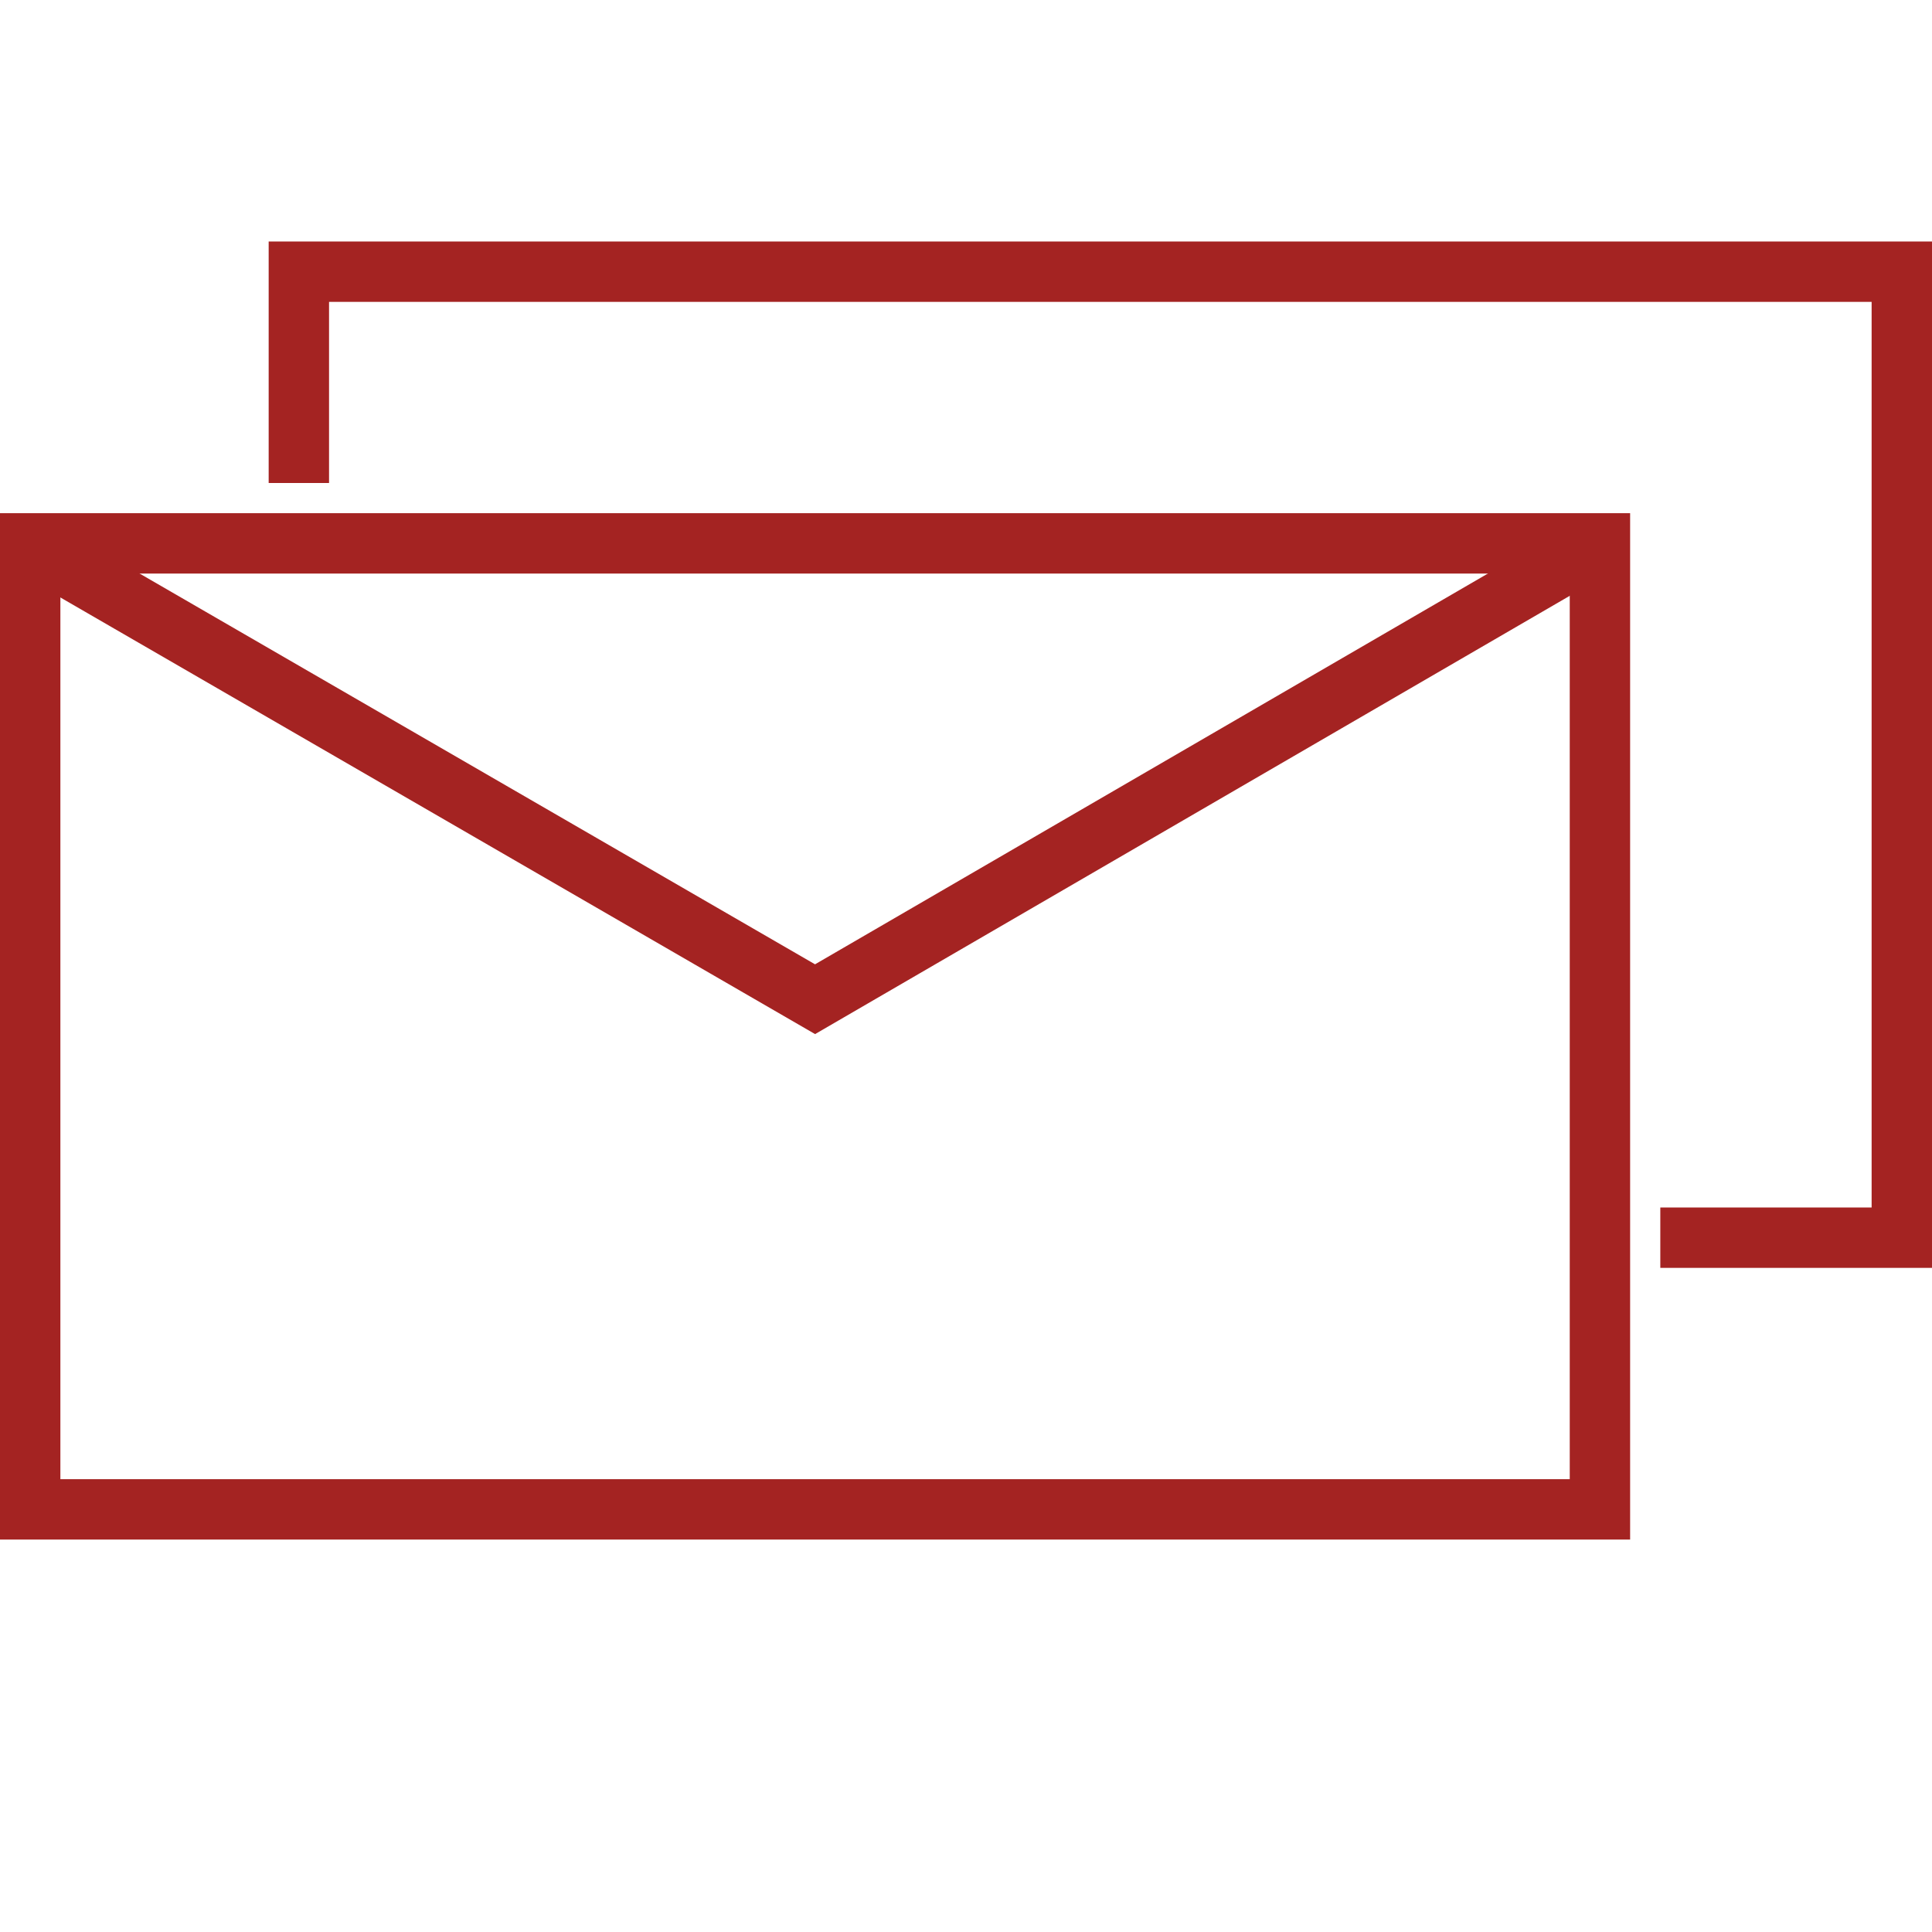
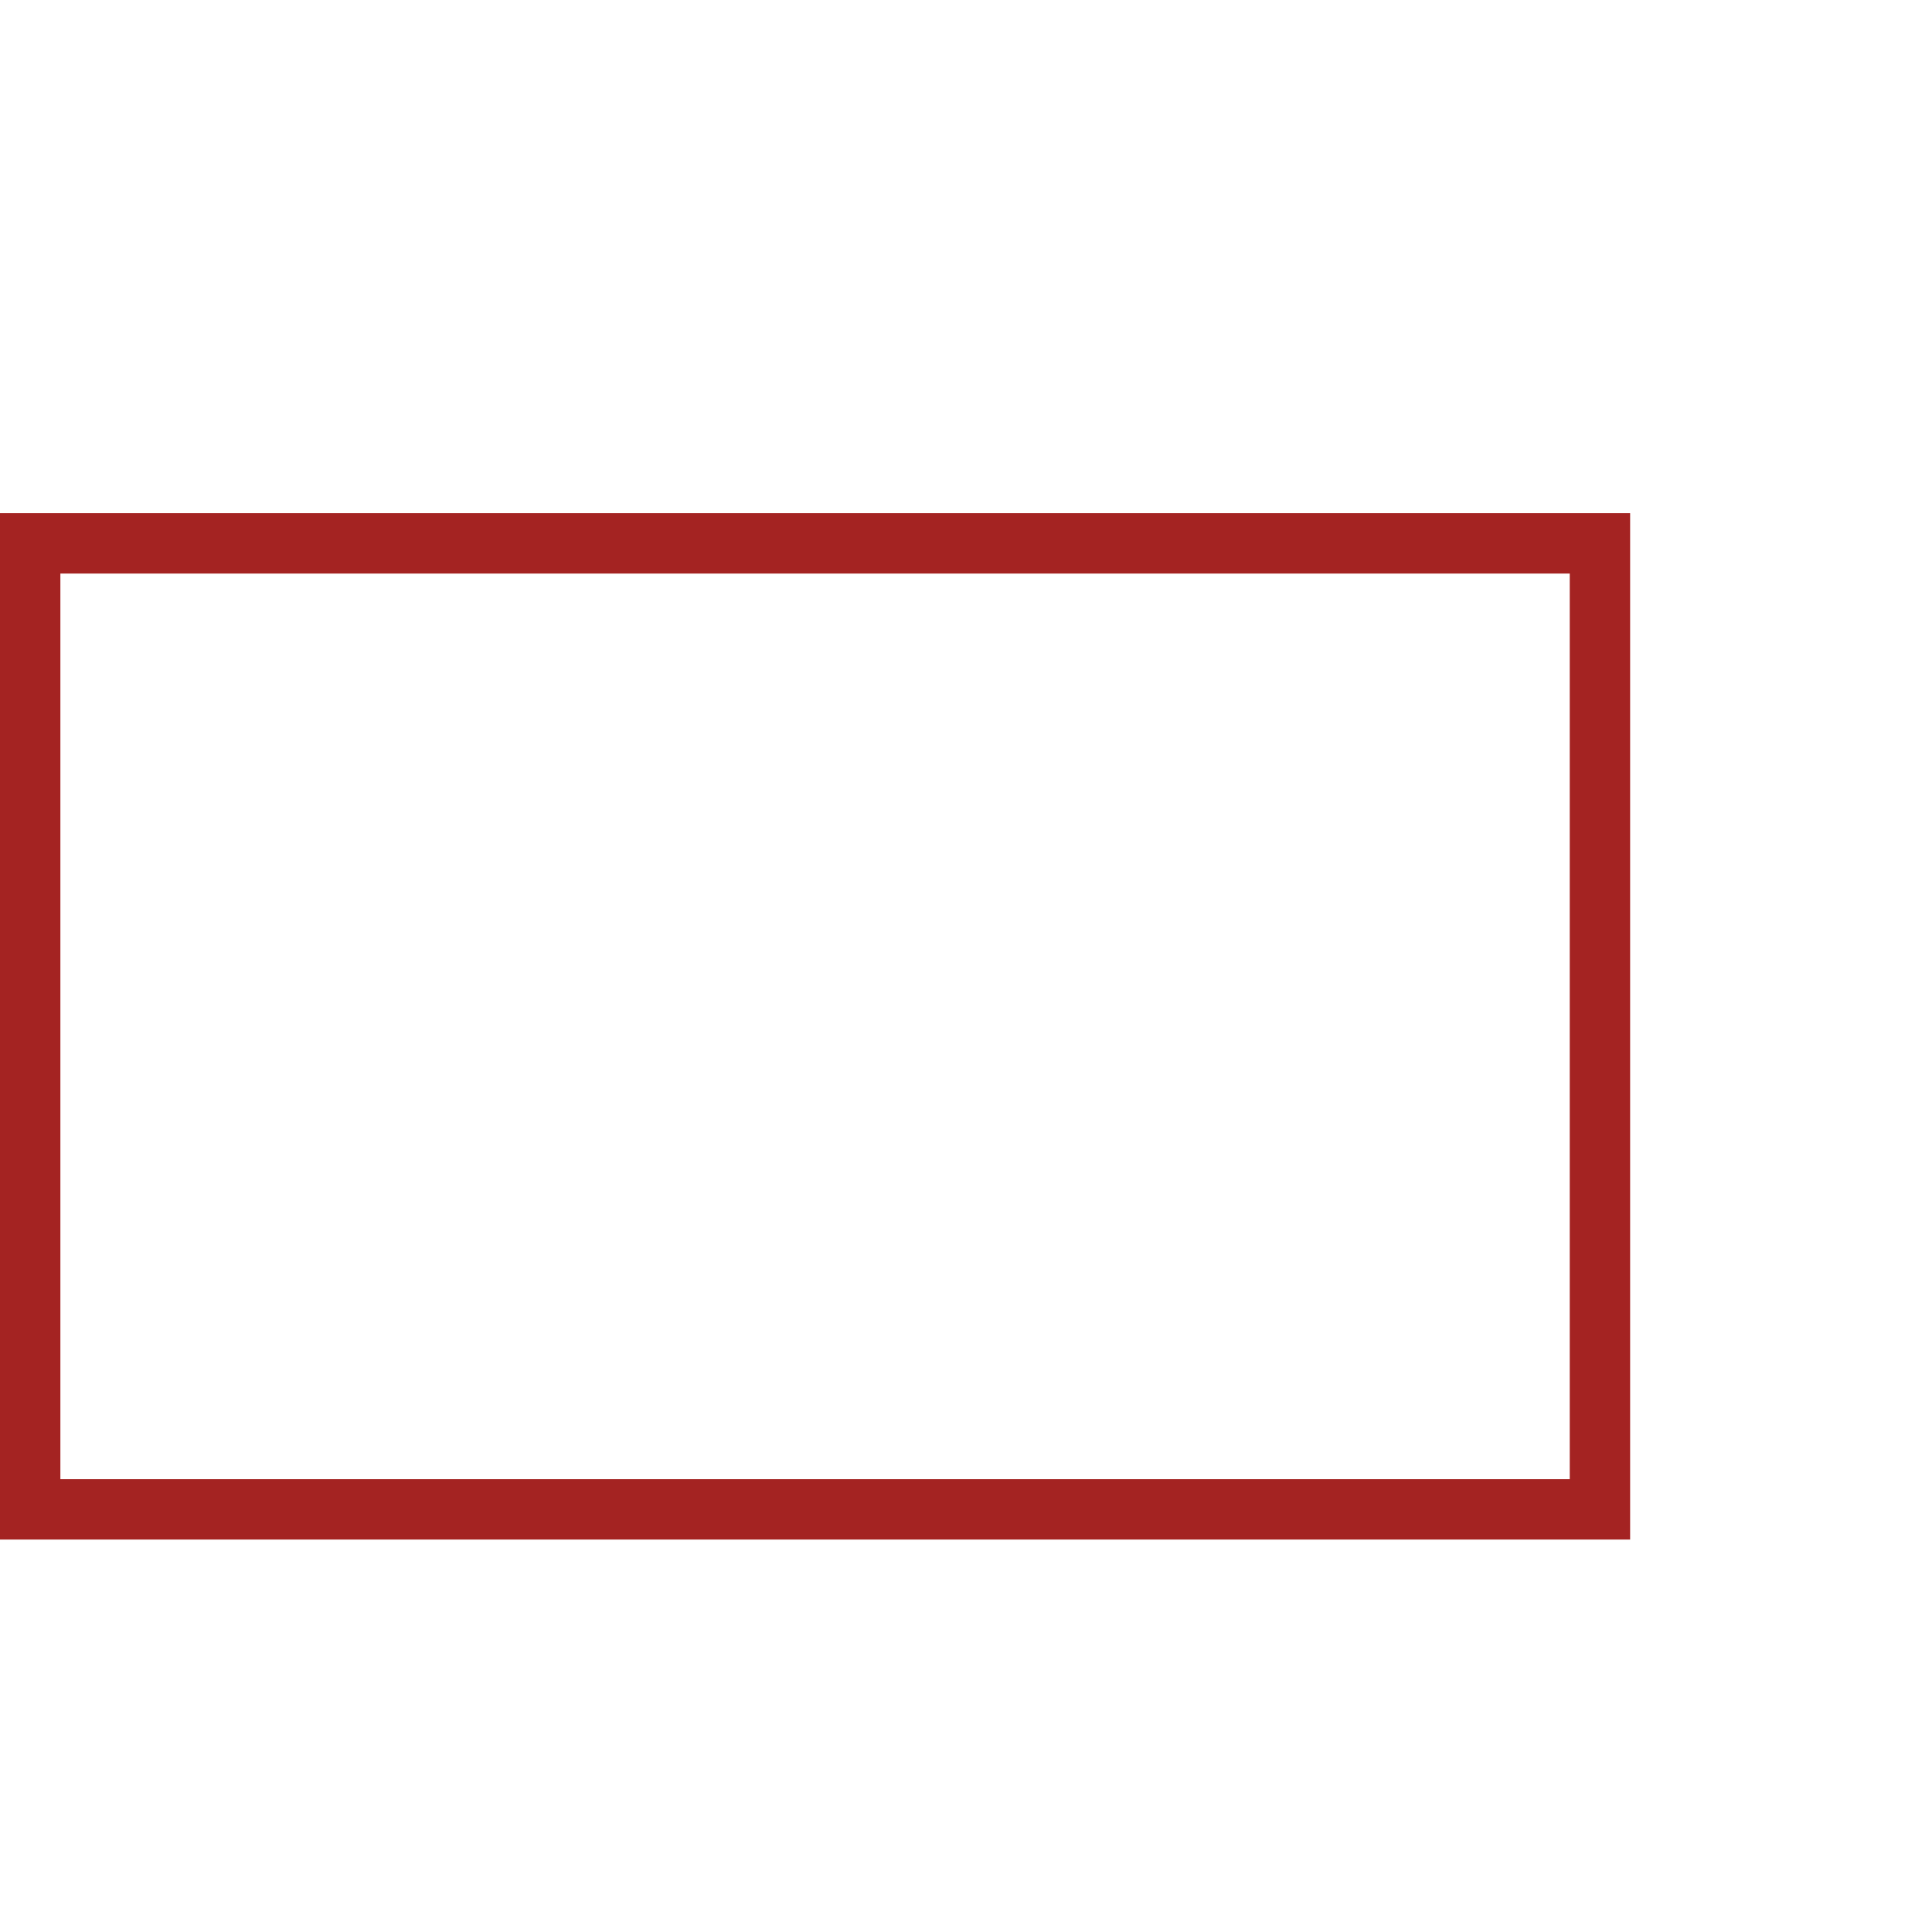
<svg xmlns="http://www.w3.org/2000/svg" version="1.1" id="Layer_1" x="0px" y="0px" viewBox="0 0 64 64" style="enable-background:new 0 0 64 64;" xml:space="preserve">
  <style type="text/css"> .st0{fill:none;stroke:#A42322;stroke-width:2;stroke-miterlimit:10;} </style>
  <rect x="1" y="18" class="st0" width="52" height="32" />
-   <polyline class="st0" points="9.9,16 9.9,9 63,9 63,41 55,41 " />
-   <polyline class="st0" points="0.9,18 27,33.1 53,18 " />
</svg>